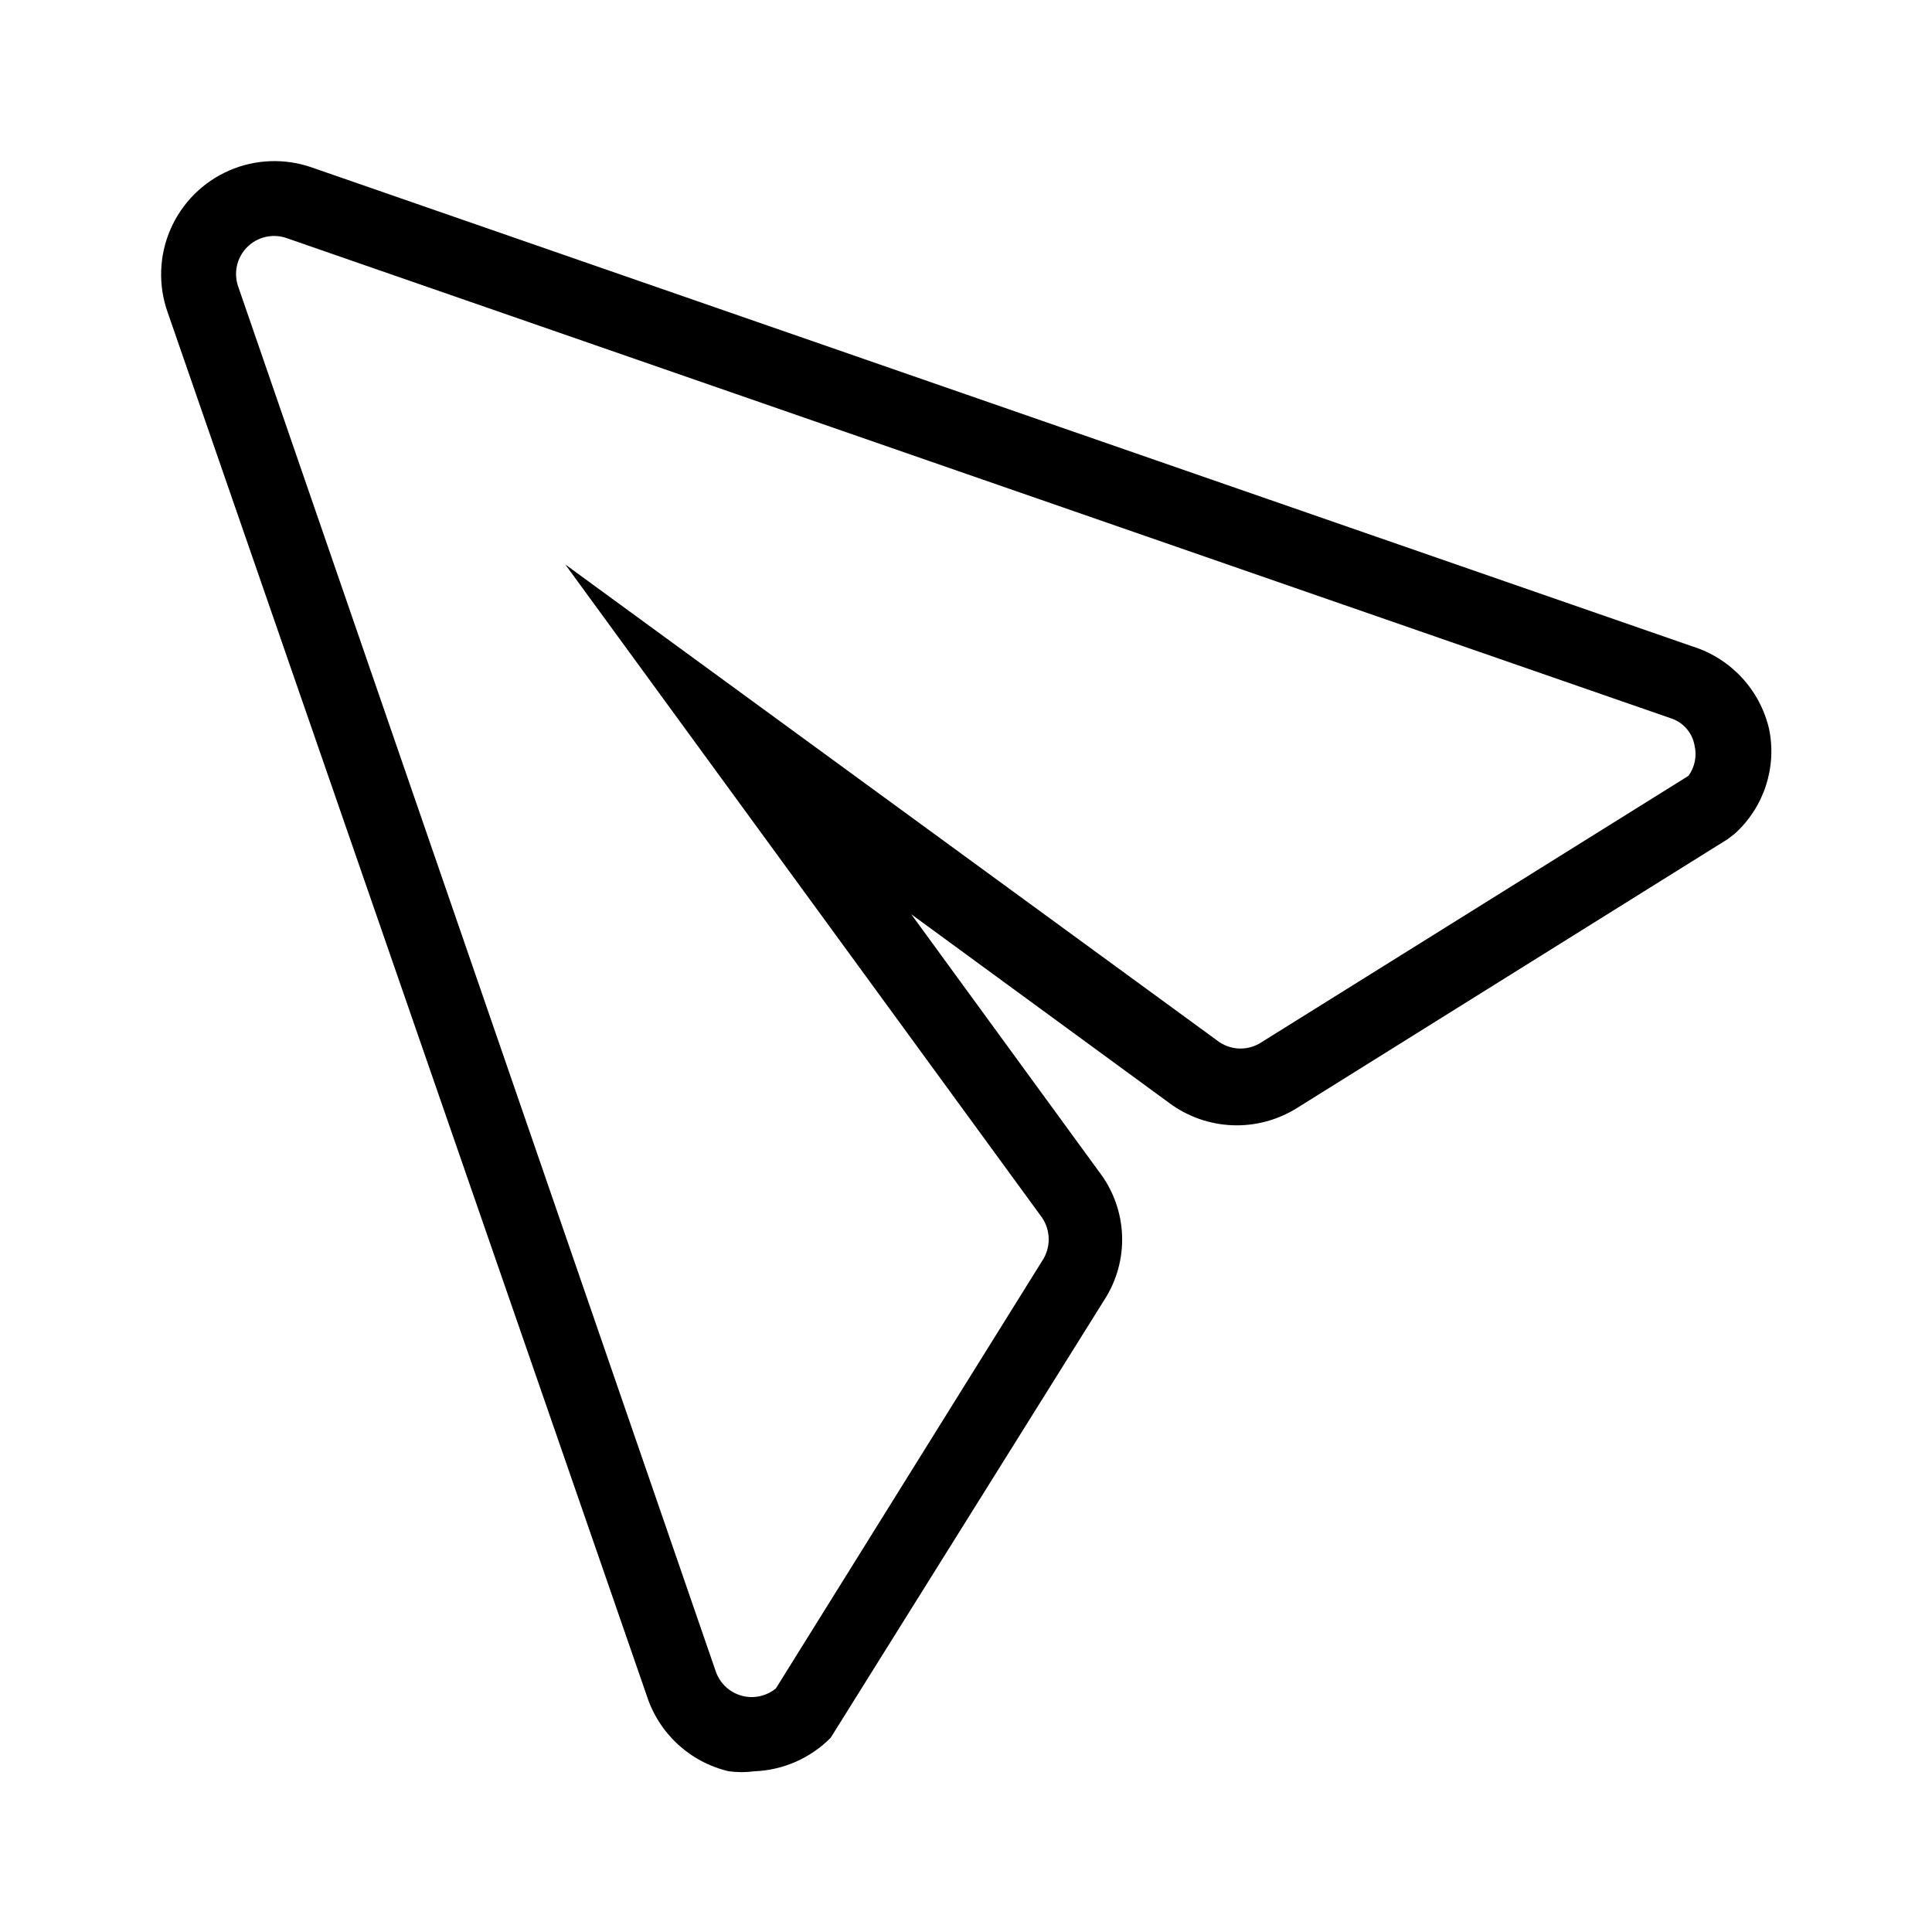
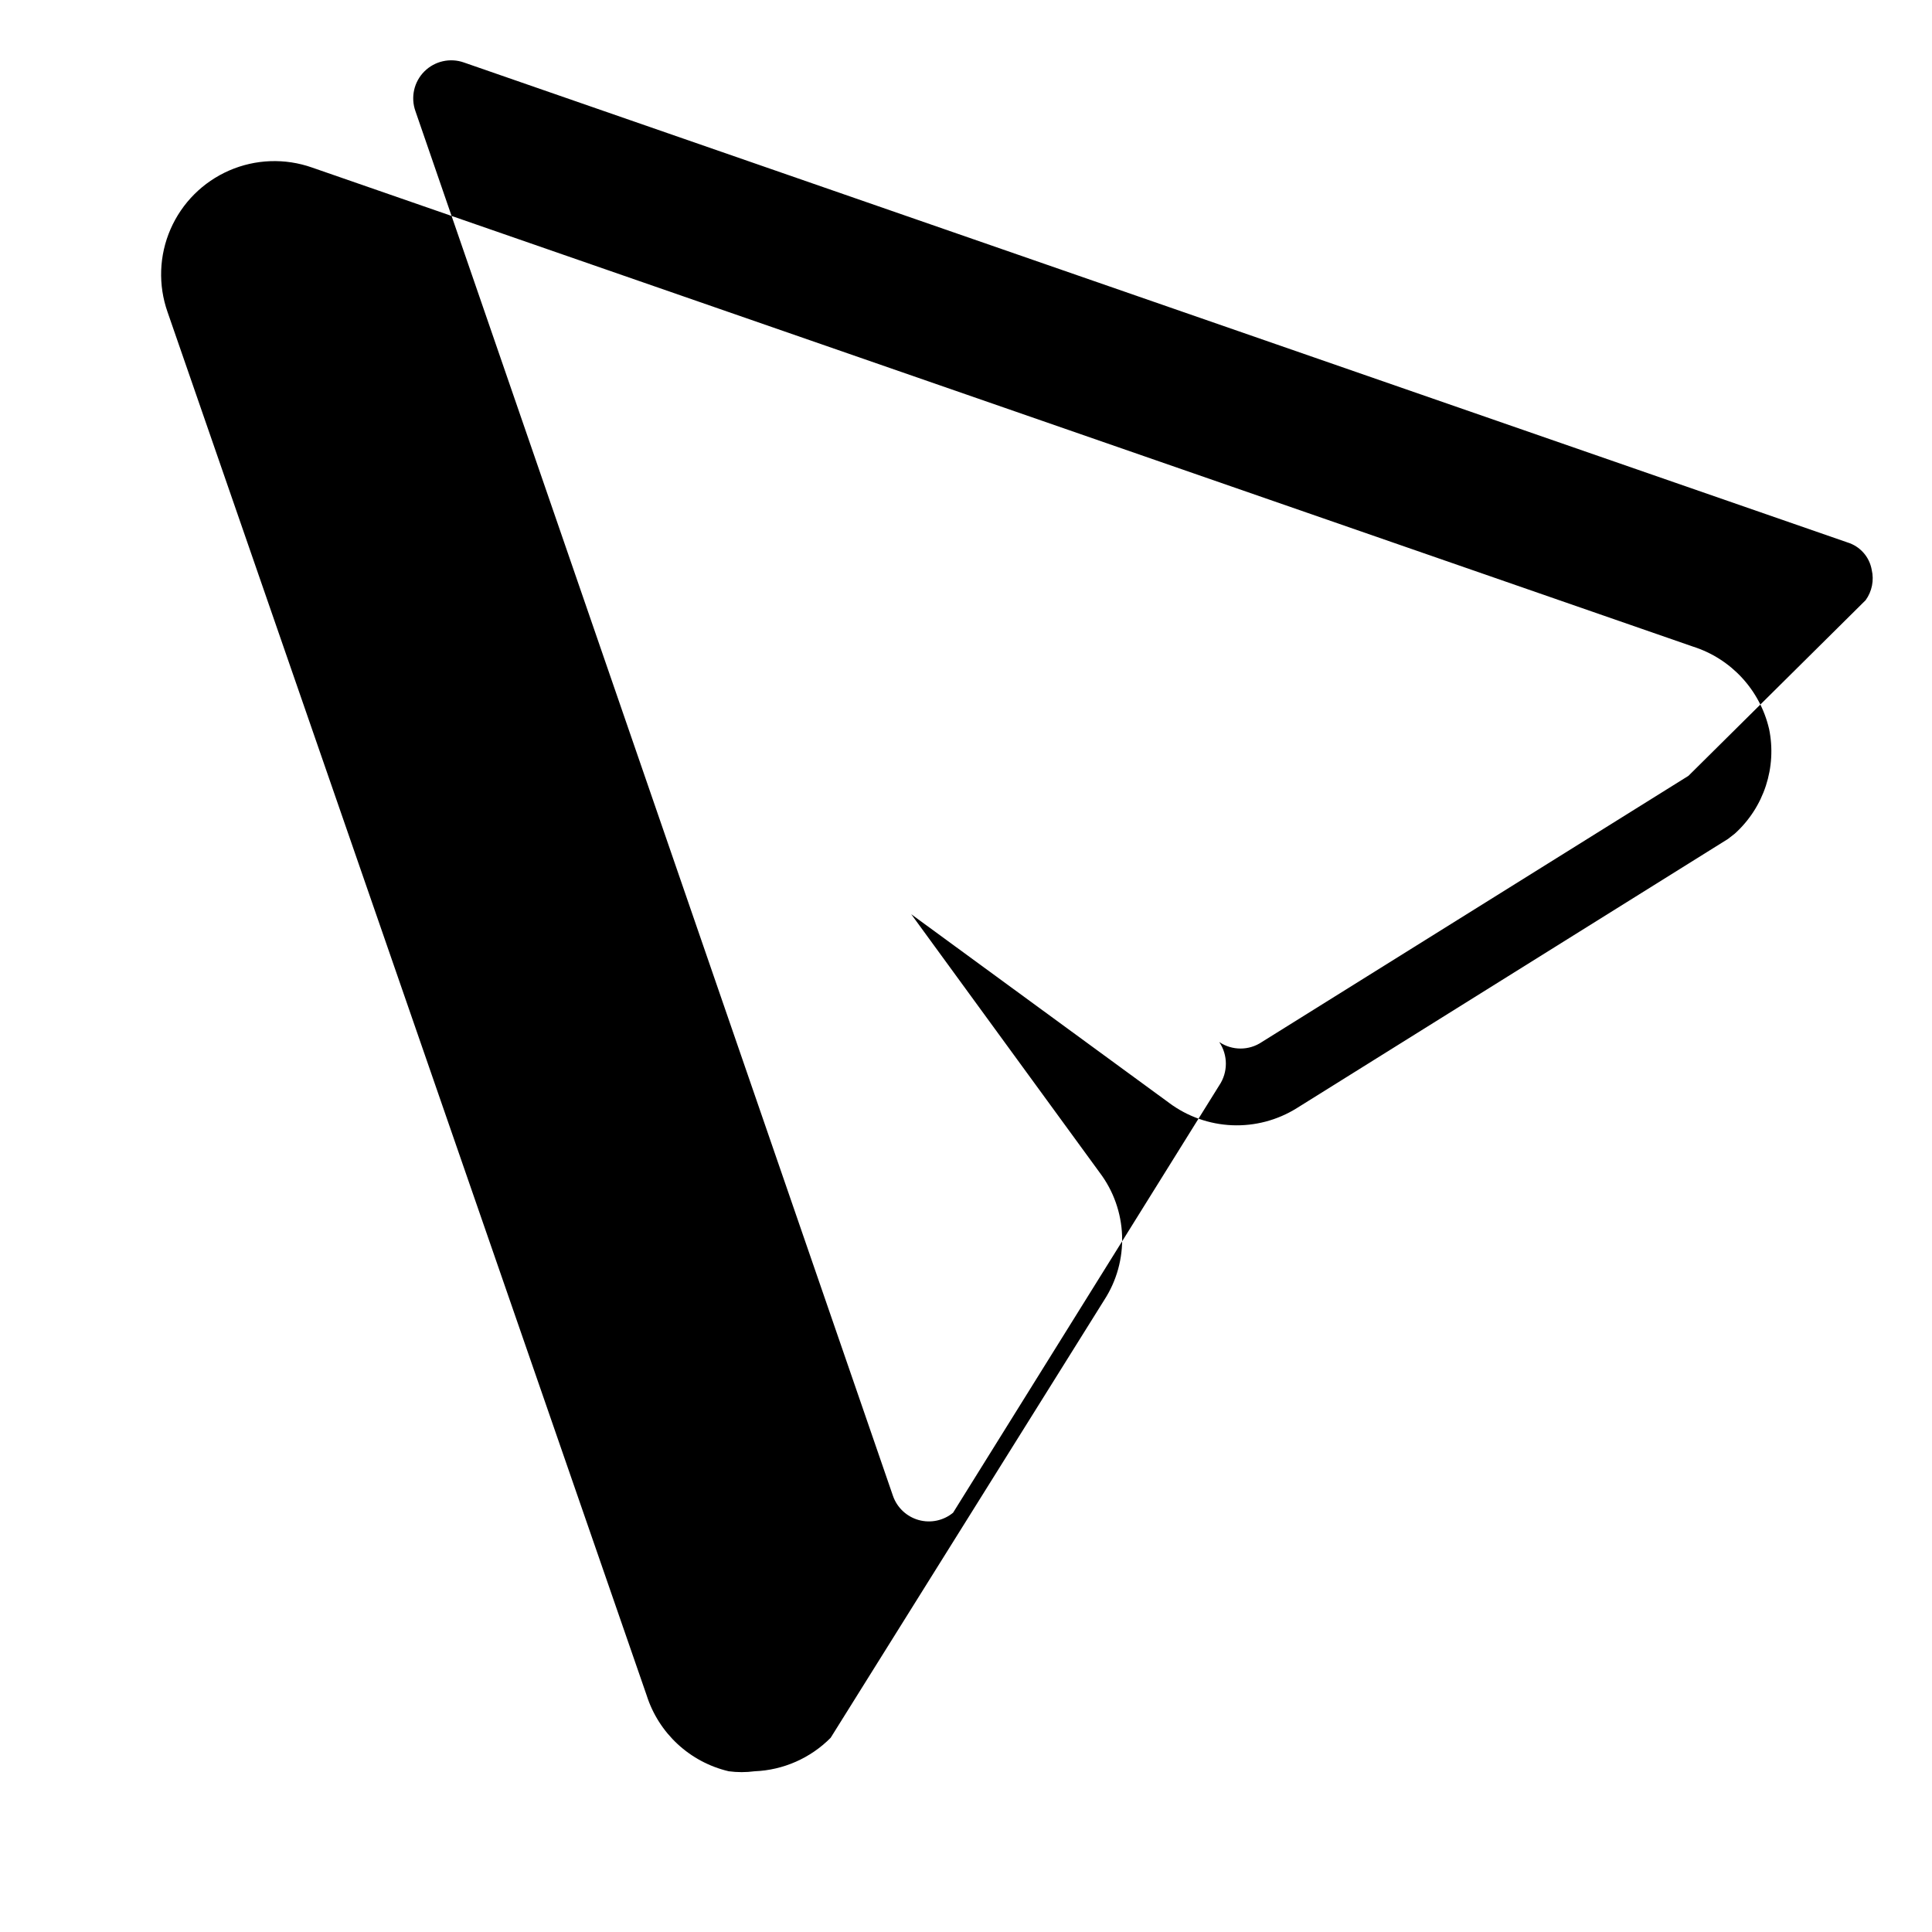
<svg xmlns="http://www.w3.org/2000/svg" fill="#000000" width="800px" height="800px" version="1.1" viewBox="144 144 512 512">
-   <path d="m612.81 337.12c-2.418-10.301-10.07-18.566-20.152-21.766l-365.97-126.96c-7.156-2.516-15-2.234-21.957 0.797-6.953 3.031-12.504 8.582-15.535 15.535-3.031 6.957-3.312 14.801-0.797 21.957l126.96 366.57c3.199 10.082 11.465 17.734 21.766 20.152 2.273 0.305 4.578 0.305 6.852 0 7.598-0.301 14.797-3.469 20.152-8.867l72.547-116.08c3.266-5.059 4.902-11 4.688-17.02-0.219-6.016-2.273-11.824-5.898-16.637l-49.977-68.52 68.316 49.977v0.004c4.848 3.617 10.672 5.684 16.711 5.938 6.039 0.25 12.016-1.328 17.145-4.527l114.27-71.34 1.812-1.41c7.742-7.004 11.195-17.59 9.07-27.809zm-21.363 12.492-113.05 70.535c-3.41 2.305-7.875 2.305-11.285 0l-173.31-126.56 126.36 173.11c2.34 3.473 2.34 8.016 0 11.488l-70.535 113.25c-2.539 2.098-5.945 2.82-9.117 1.938-3.172-0.887-5.711-3.262-6.805-6.371l-126.55-366.97c-1.324-3.676-0.41-7.785 2.352-10.547 2.762-2.762 6.871-3.676 10.547-2.352l366.57 127.16c3.344 1.012 5.84 3.816 6.449 7.254 0.66 2.797 0.07 5.738-1.613 8.062z" />
+   <path d="m612.81 337.12c-2.418-10.301-10.07-18.566-20.152-21.766l-365.97-126.96c-7.156-2.516-15-2.234-21.957 0.797-6.953 3.031-12.504 8.582-15.535 15.535-3.031 6.957-3.312 14.801-0.797 21.957l126.96 366.57c3.199 10.082 11.465 17.734 21.766 20.152 2.273 0.305 4.578 0.305 6.852 0 7.598-0.301 14.797-3.469 20.152-8.867l72.547-116.08c3.266-5.059 4.902-11 4.688-17.02-0.219-6.016-2.273-11.824-5.898-16.637l-49.977-68.52 68.316 49.977v0.004c4.848 3.617 10.672 5.684 16.711 5.938 6.039 0.25 12.016-1.328 17.145-4.527l114.27-71.34 1.812-1.41c7.742-7.004 11.195-17.59 9.07-27.809zm-21.363 12.492-113.05 70.535c-3.41 2.305-7.875 2.305-11.285 0c2.34 3.473 2.34 8.016 0 11.488l-70.535 113.25c-2.539 2.098-5.945 2.82-9.117 1.938-3.172-0.887-5.711-3.262-6.805-6.371l-126.55-366.97c-1.324-3.676-0.41-7.785 2.352-10.547 2.762-2.762 6.871-3.676 10.547-2.352l366.57 127.16c3.344 1.012 5.84 3.816 6.449 7.254 0.66 2.797 0.07 5.738-1.613 8.062z" />
</svg>